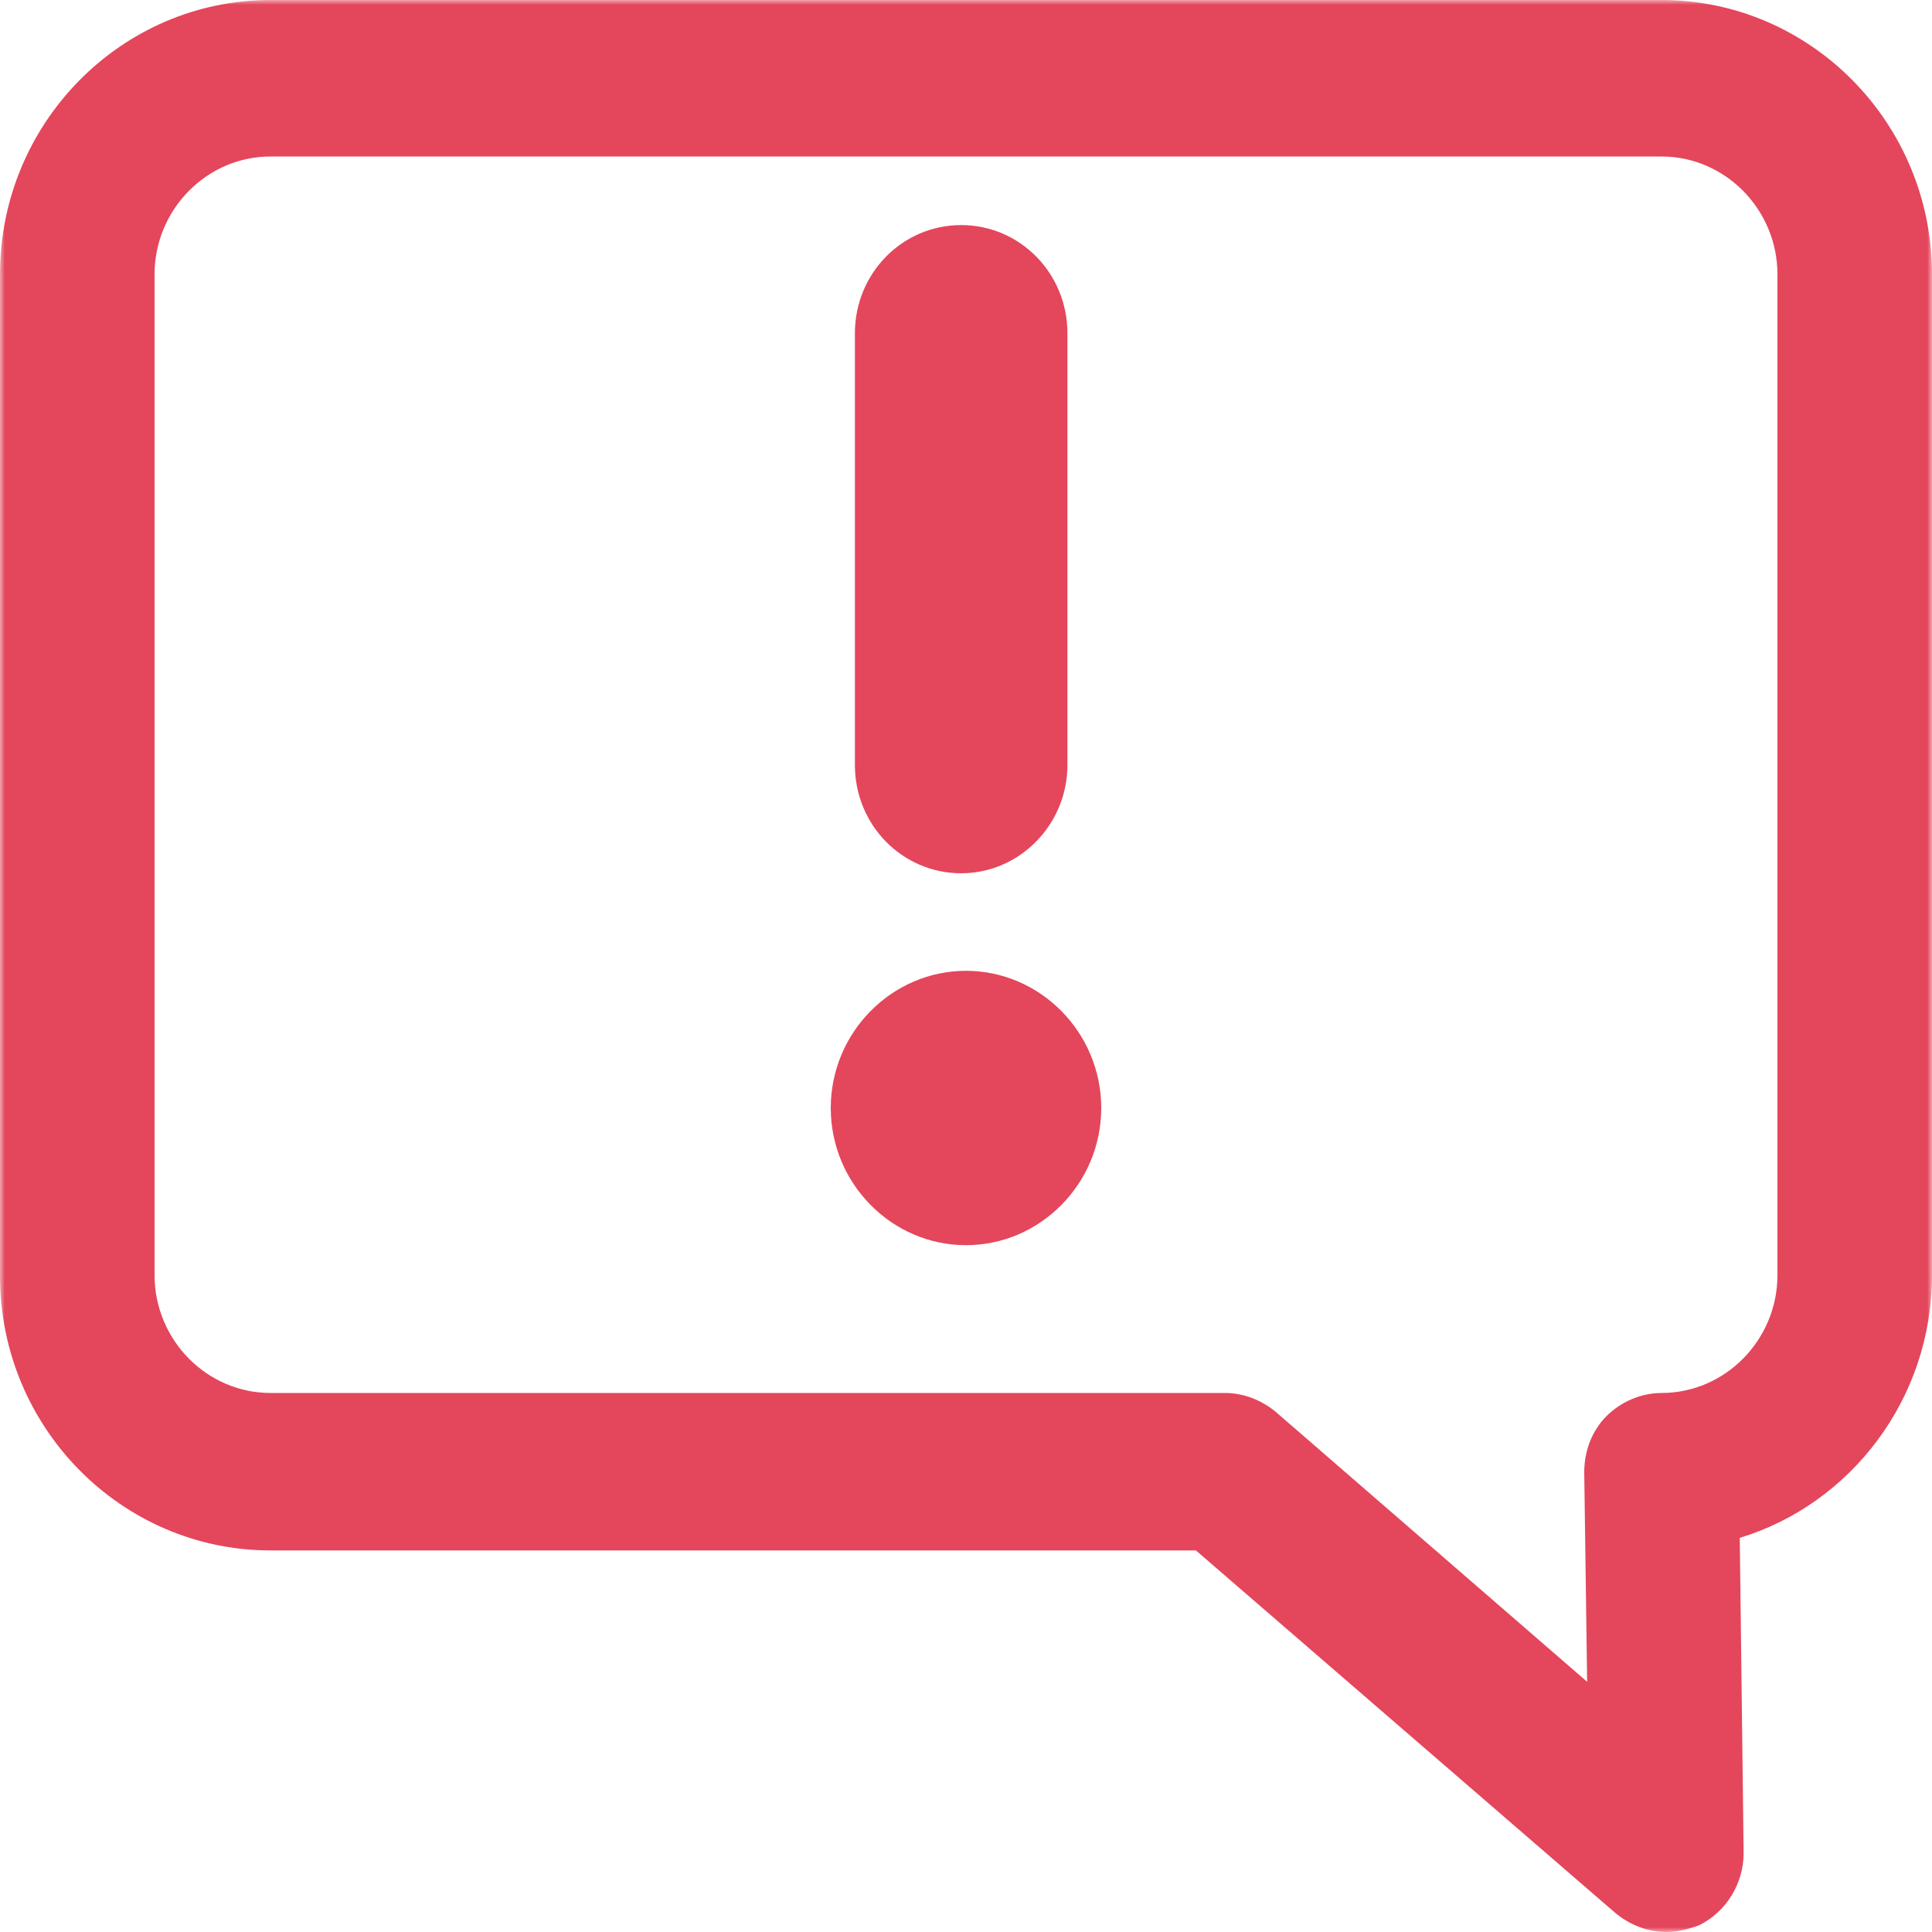
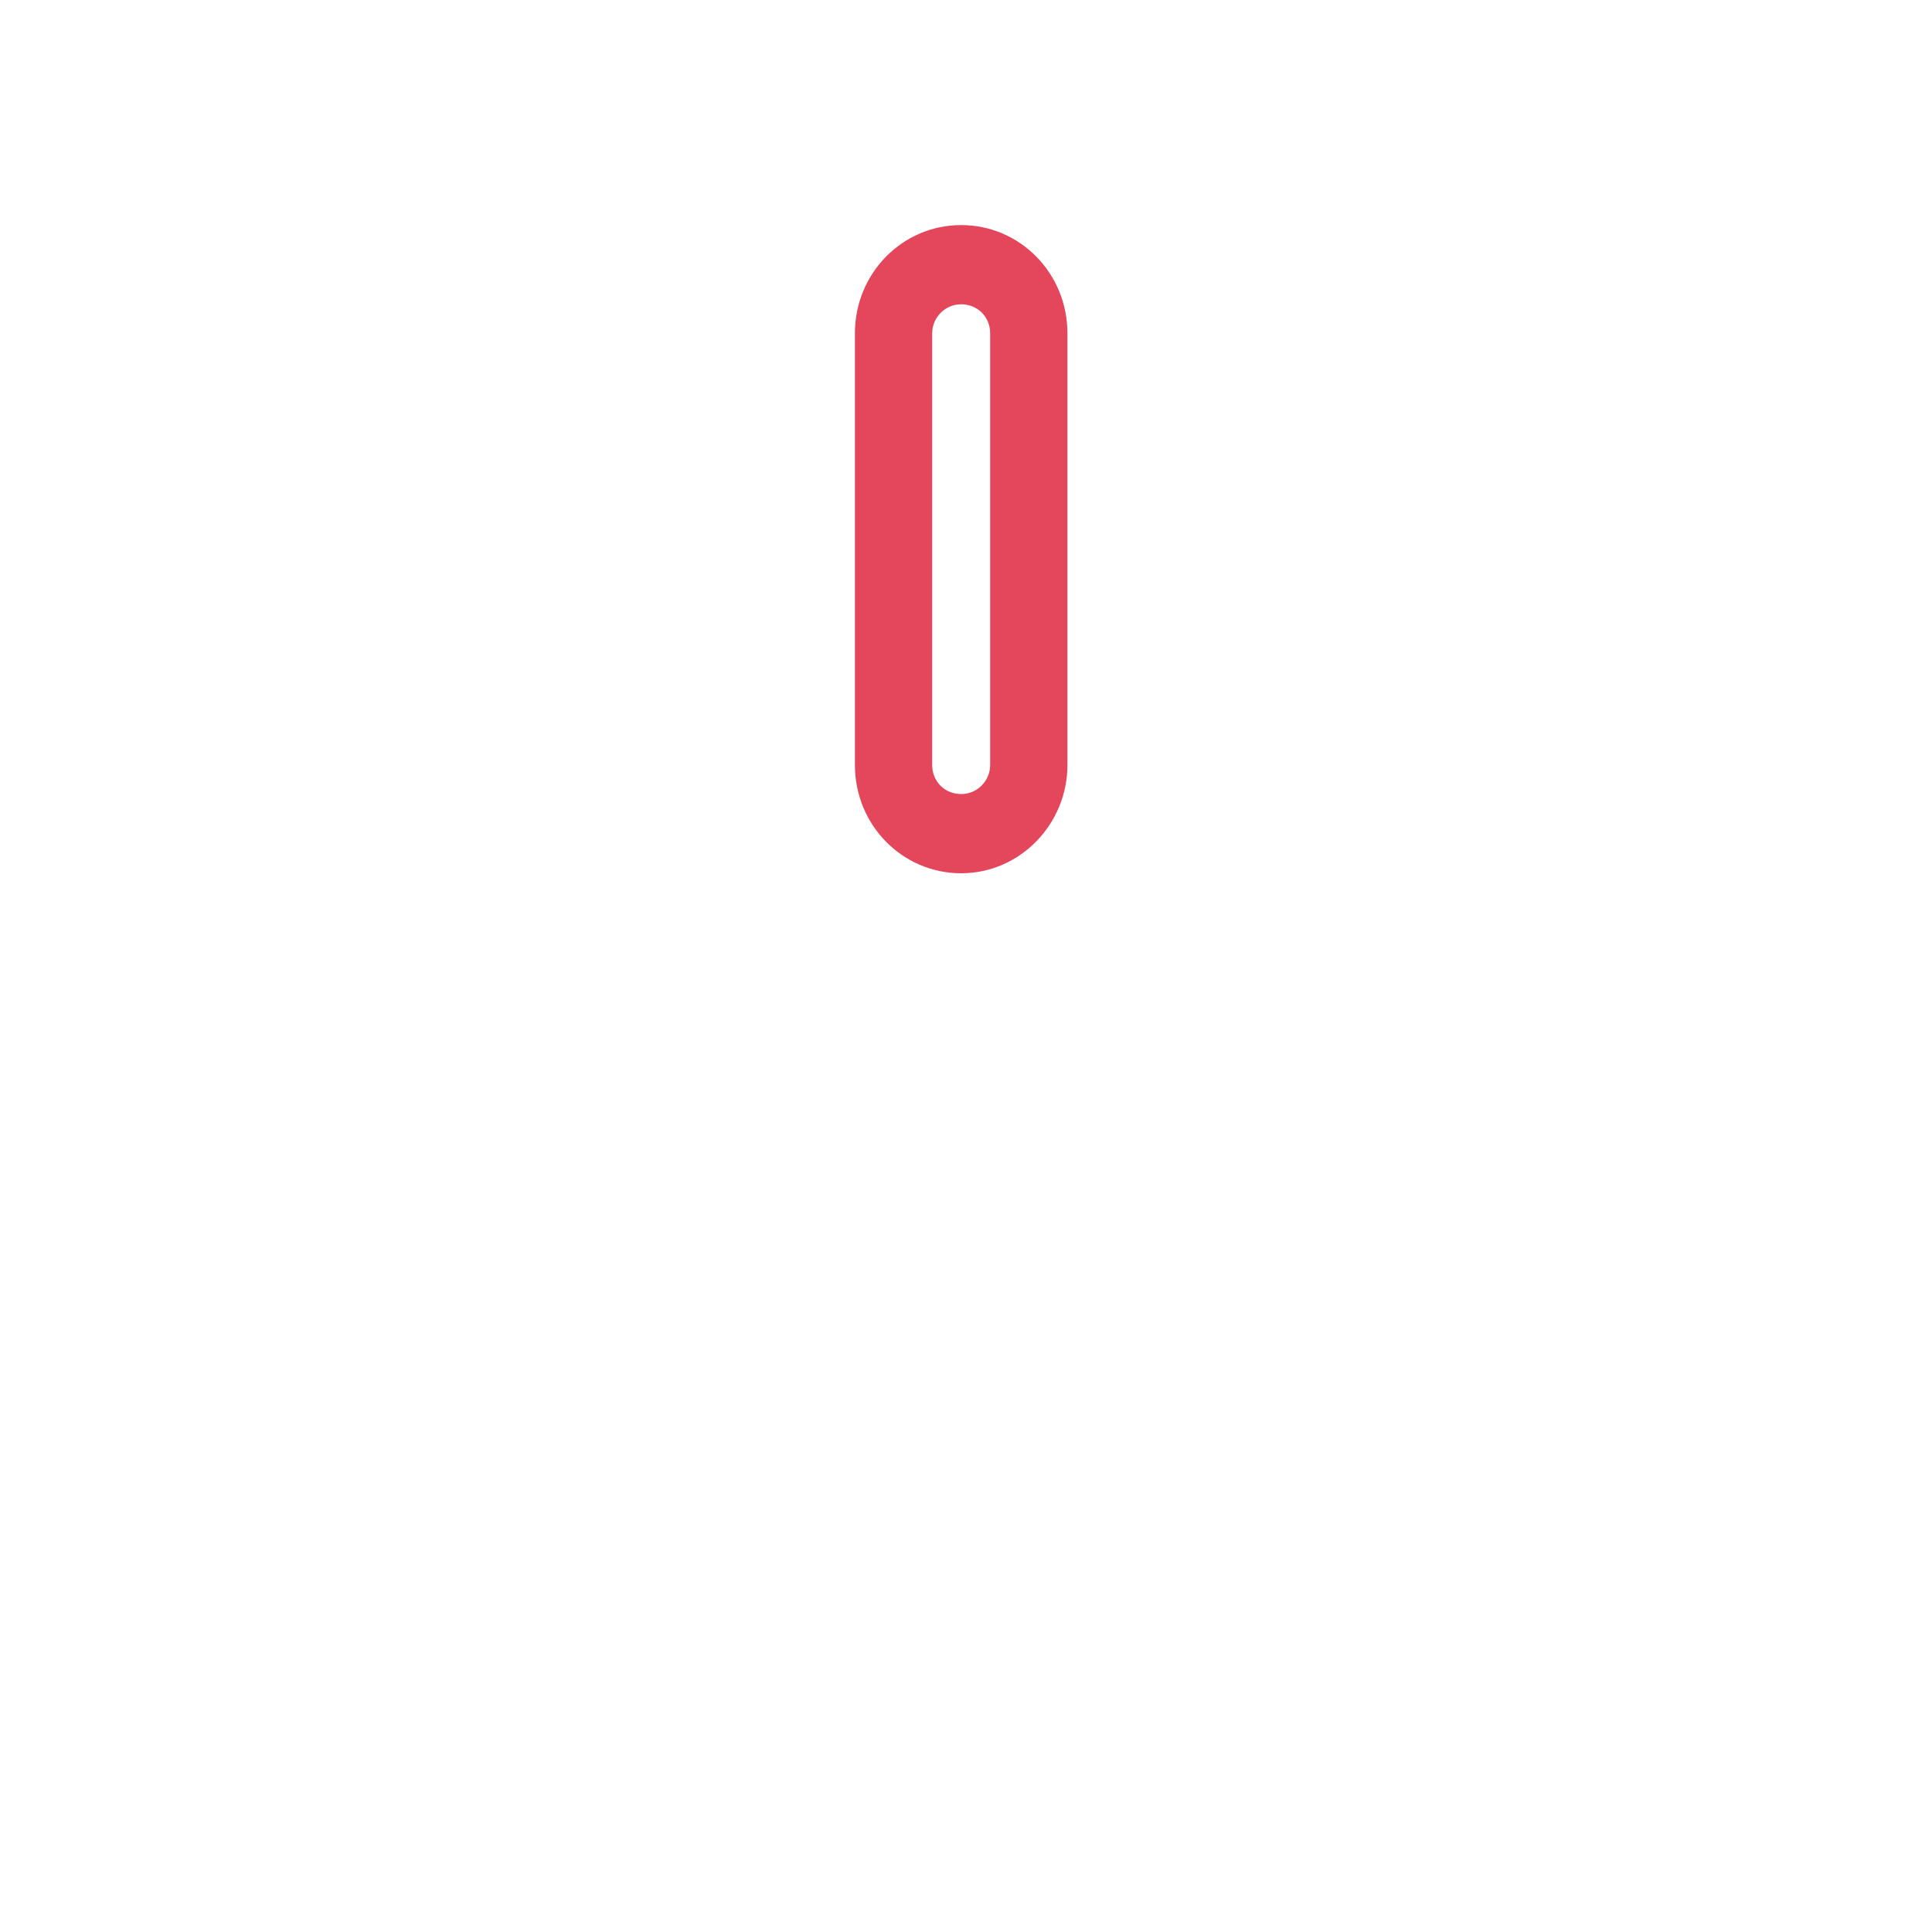
<svg xmlns="http://www.w3.org/2000/svg" version="1.1" id="Calque_1" x="0px" y="0px" viewBox="0 0 200 200" style="enable-background:new 0 0 200 200;" xml:space="preserve">
  <style type="text/css">
	.st0{filter:url(#Adobe_OpacityMaskFilter);}
	.st1{fill-rule:evenodd;clip-rule:evenodd;fill:#FFFFFF;}
	.st2{mask:url(#mask-2_1_);fill-rule:evenodd;clip-rule:evenodd;fill:#E4465C;}
	.st3{fill-rule:evenodd;clip-rule:evenodd;fill:#E4465C;}
</style>
  <g id="icon_signal">
    <g id="Group-10" transform="translate(2, 2)">
      <g id="Group-3">
        <g id="Clip-2">
			</g>
        <defs>
          <filter id="Adobe_OpacityMaskFilter" filterUnits="userSpaceOnUse" x="-2" y="-2" width="200" height="200">
            <feColorMatrix type="matrix" values="1 0 0 0 0  0 1 0 0 0  0 0 1 0 0  0 0 0 1 0" />
          </filter>
        </defs>
        <mask maskUnits="userSpaceOnUse" x="-2" y="-2" width="200" height="200" id="mask-2_1_">
          <g class="st0">
-             <polygon id="path-1_1_" class="st1" points="-2,-2 198,-2 198,198 -2,198      " />
-           </g>
+             </g>
        </mask>
-         <path id="Fill-1" class="st2" d="M26,14.2c-6.6,0-12,5.5-12,12.2V130c0,6.7,5.4,12.2,12,12.2h98.8c1.9,0,3.7,0.7,5.2,1.9l32.3,28     l-0.3-21.7c0-2.2,0.8-4.3,2.3-5.8c1.5-1.5,3.6-2.4,5.7-2.4c6.6,0,12-5.5,12-12.2V26.4c0-6.7-5.4-12.2-12-12.2H26z M170.5,198     c-1.9,0-3.7-0.7-5.2-1.9l-43.5-37.6H26c-15.4,0-28-12.7-28-28.4V26.4C-2,10.7,10.6-2,26-2h144c15.4,0,28,12.7,28,28.4V130     c0,12.8-8.4,23.7-19.9,27.2l0.4,32.6c0,3.2-1.8,6.1-4.6,7.5C172.8,197.7,171.7,198,170.5,198L170.5,198z" />
      </g>
-       <path id="Fill-4" class="st3" d="M98,126.9c-7.7,0-14-6.4-14-14.2s6.3-14.2,14-14.2s14,6.4,14,14.2S105.7,126.9,98,126.9" />
-       <path id="Fill-6" class="st3" d="M97.5,84.3L97.5,84.3c-3.9,0-7-3.2-7-7.1V32.5c0-3.9,3.1-7.1,7-7.1c3.9,0,7,3.2,7,7.1v44.7    C104.5,81.1,101.4,84.3,97.5,84.3" />
      <path id="Fill-8" class="st3" d="M97.5,29.5c-1.7,0-3,1.4-3,3v44.7c0,1.7,1.3,3,3,3c1.7,0,3-1.4,3-3V32.5    C100.5,30.8,99.2,29.5,97.5,29.5 M97.5,88.4c-6.1,0-11-5-11-11.2V32.5c0-6.2,4.9-11.2,11-11.2c6.1,0,11,5,11,11.2v44.7    C108.5,83.3,103.6,88.4,97.5,88.4" />
    </g>
  </g>
</svg>